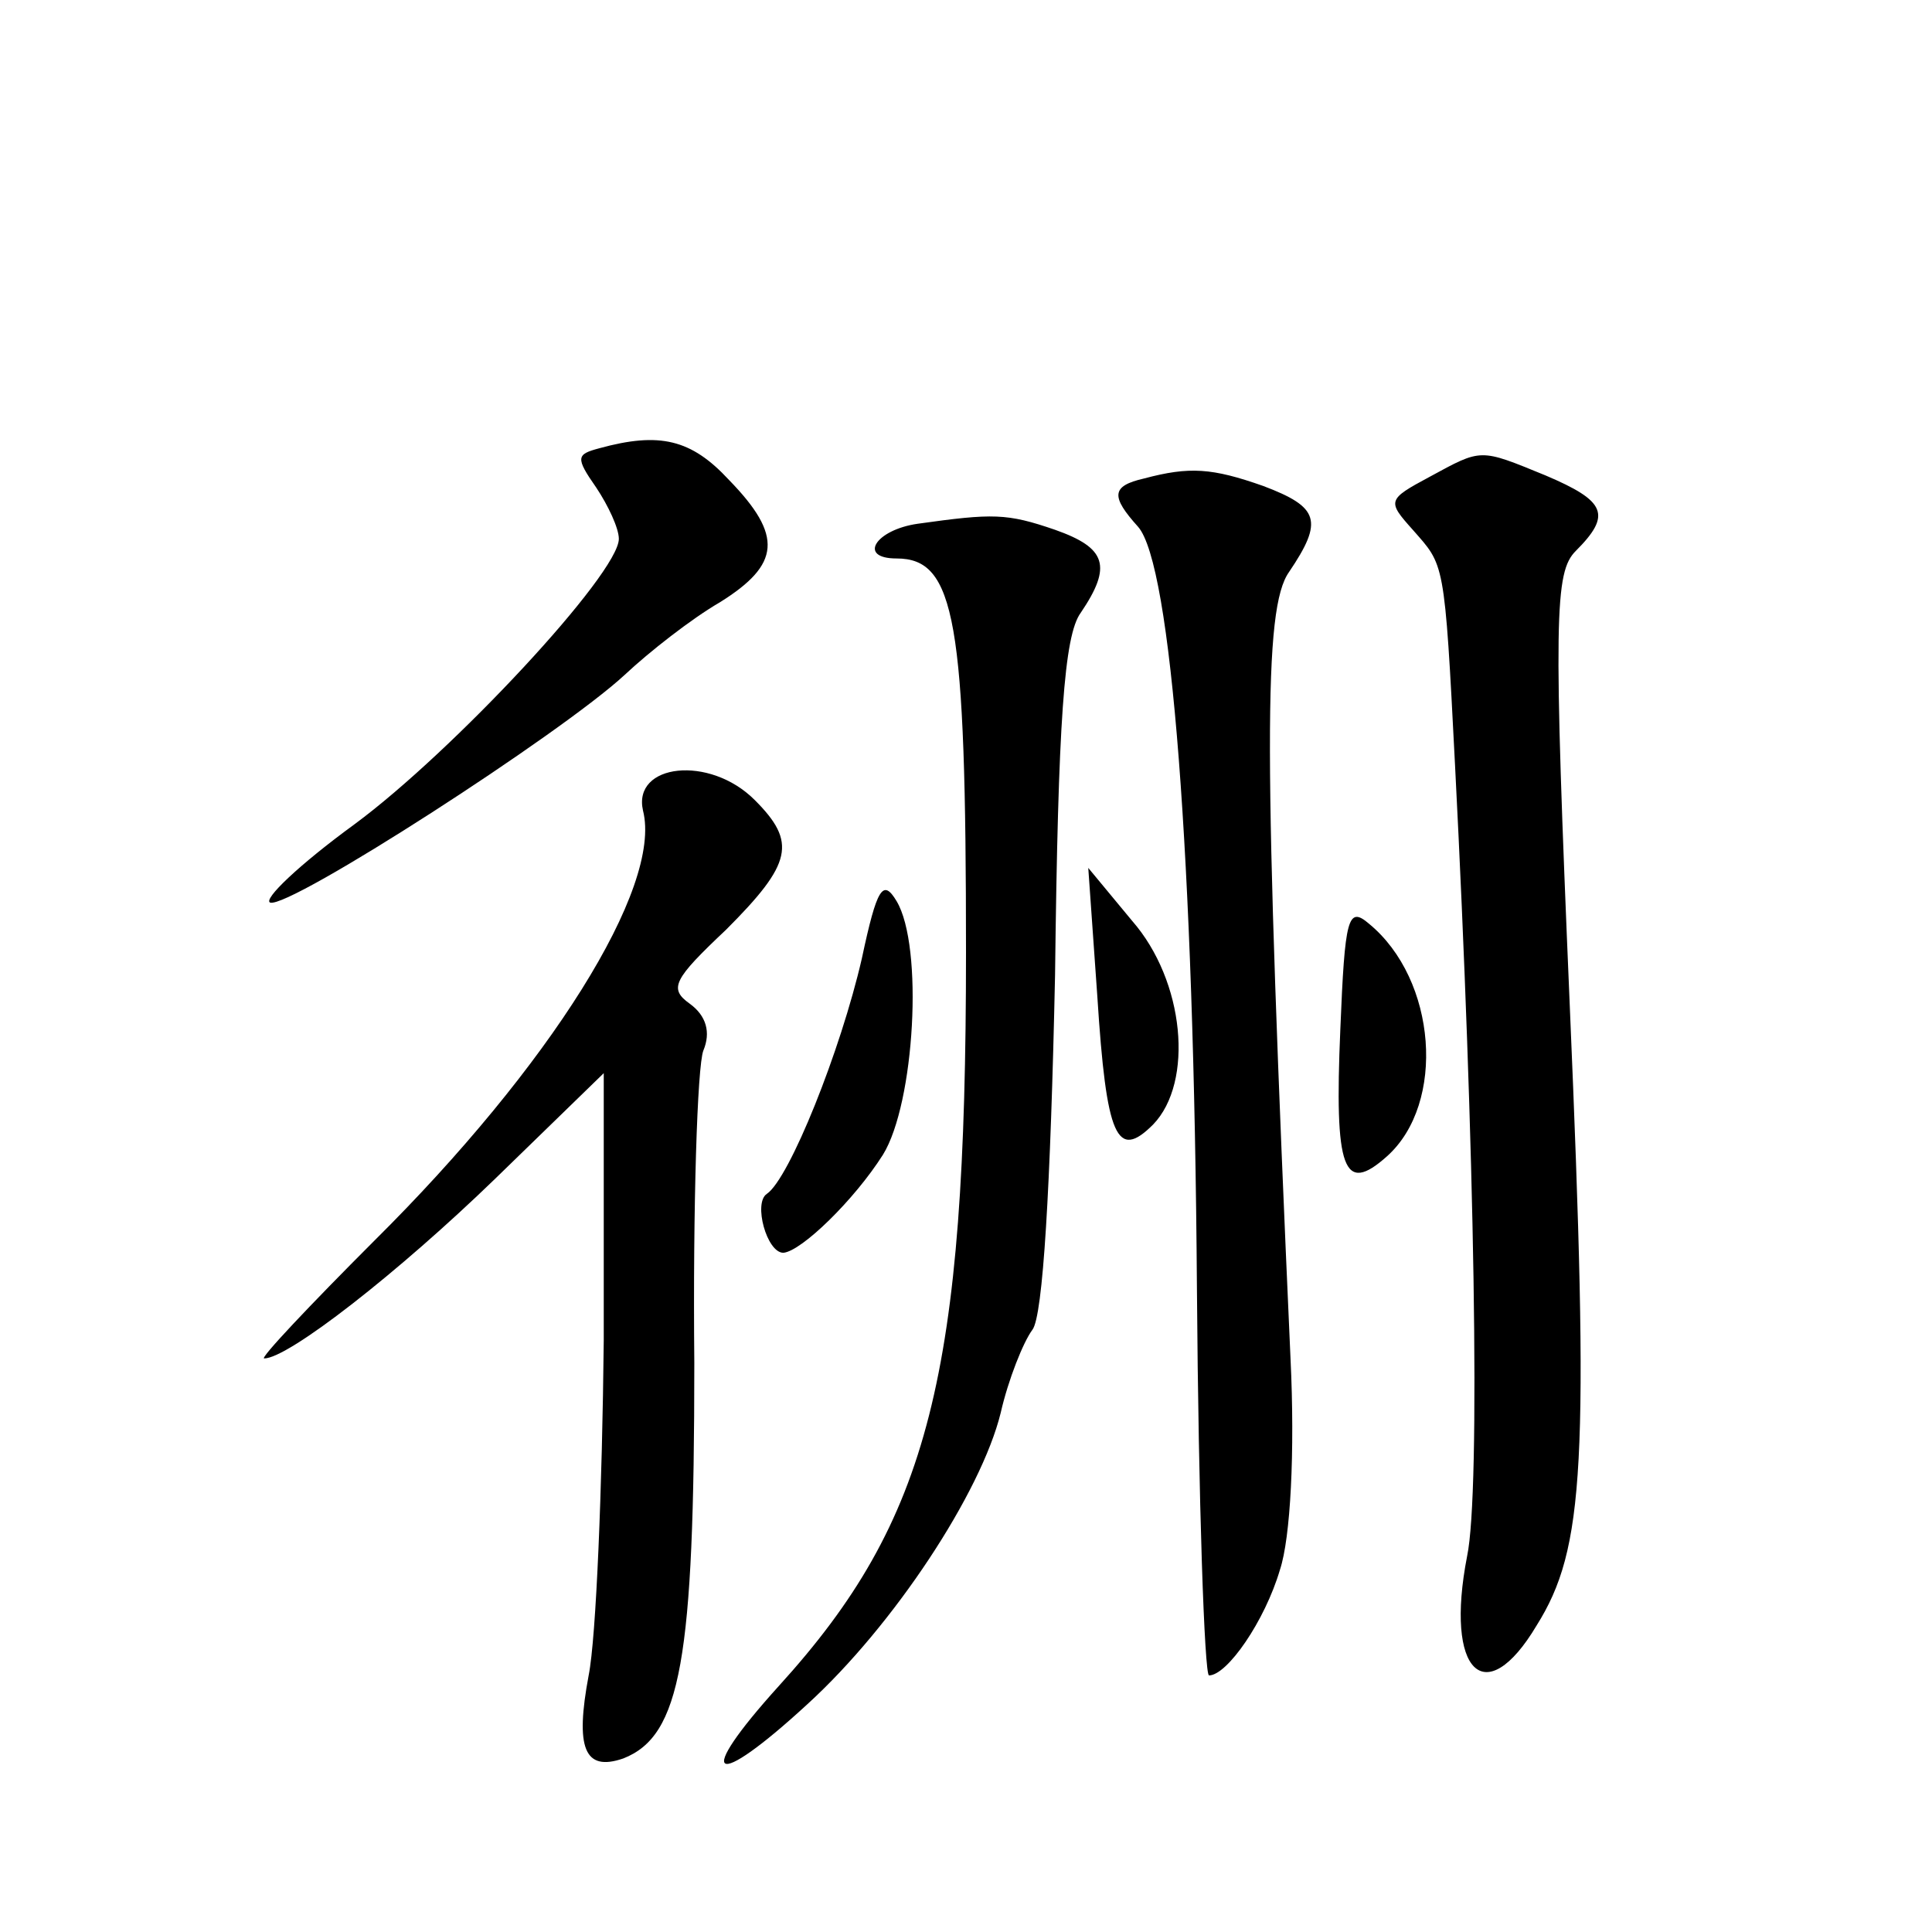
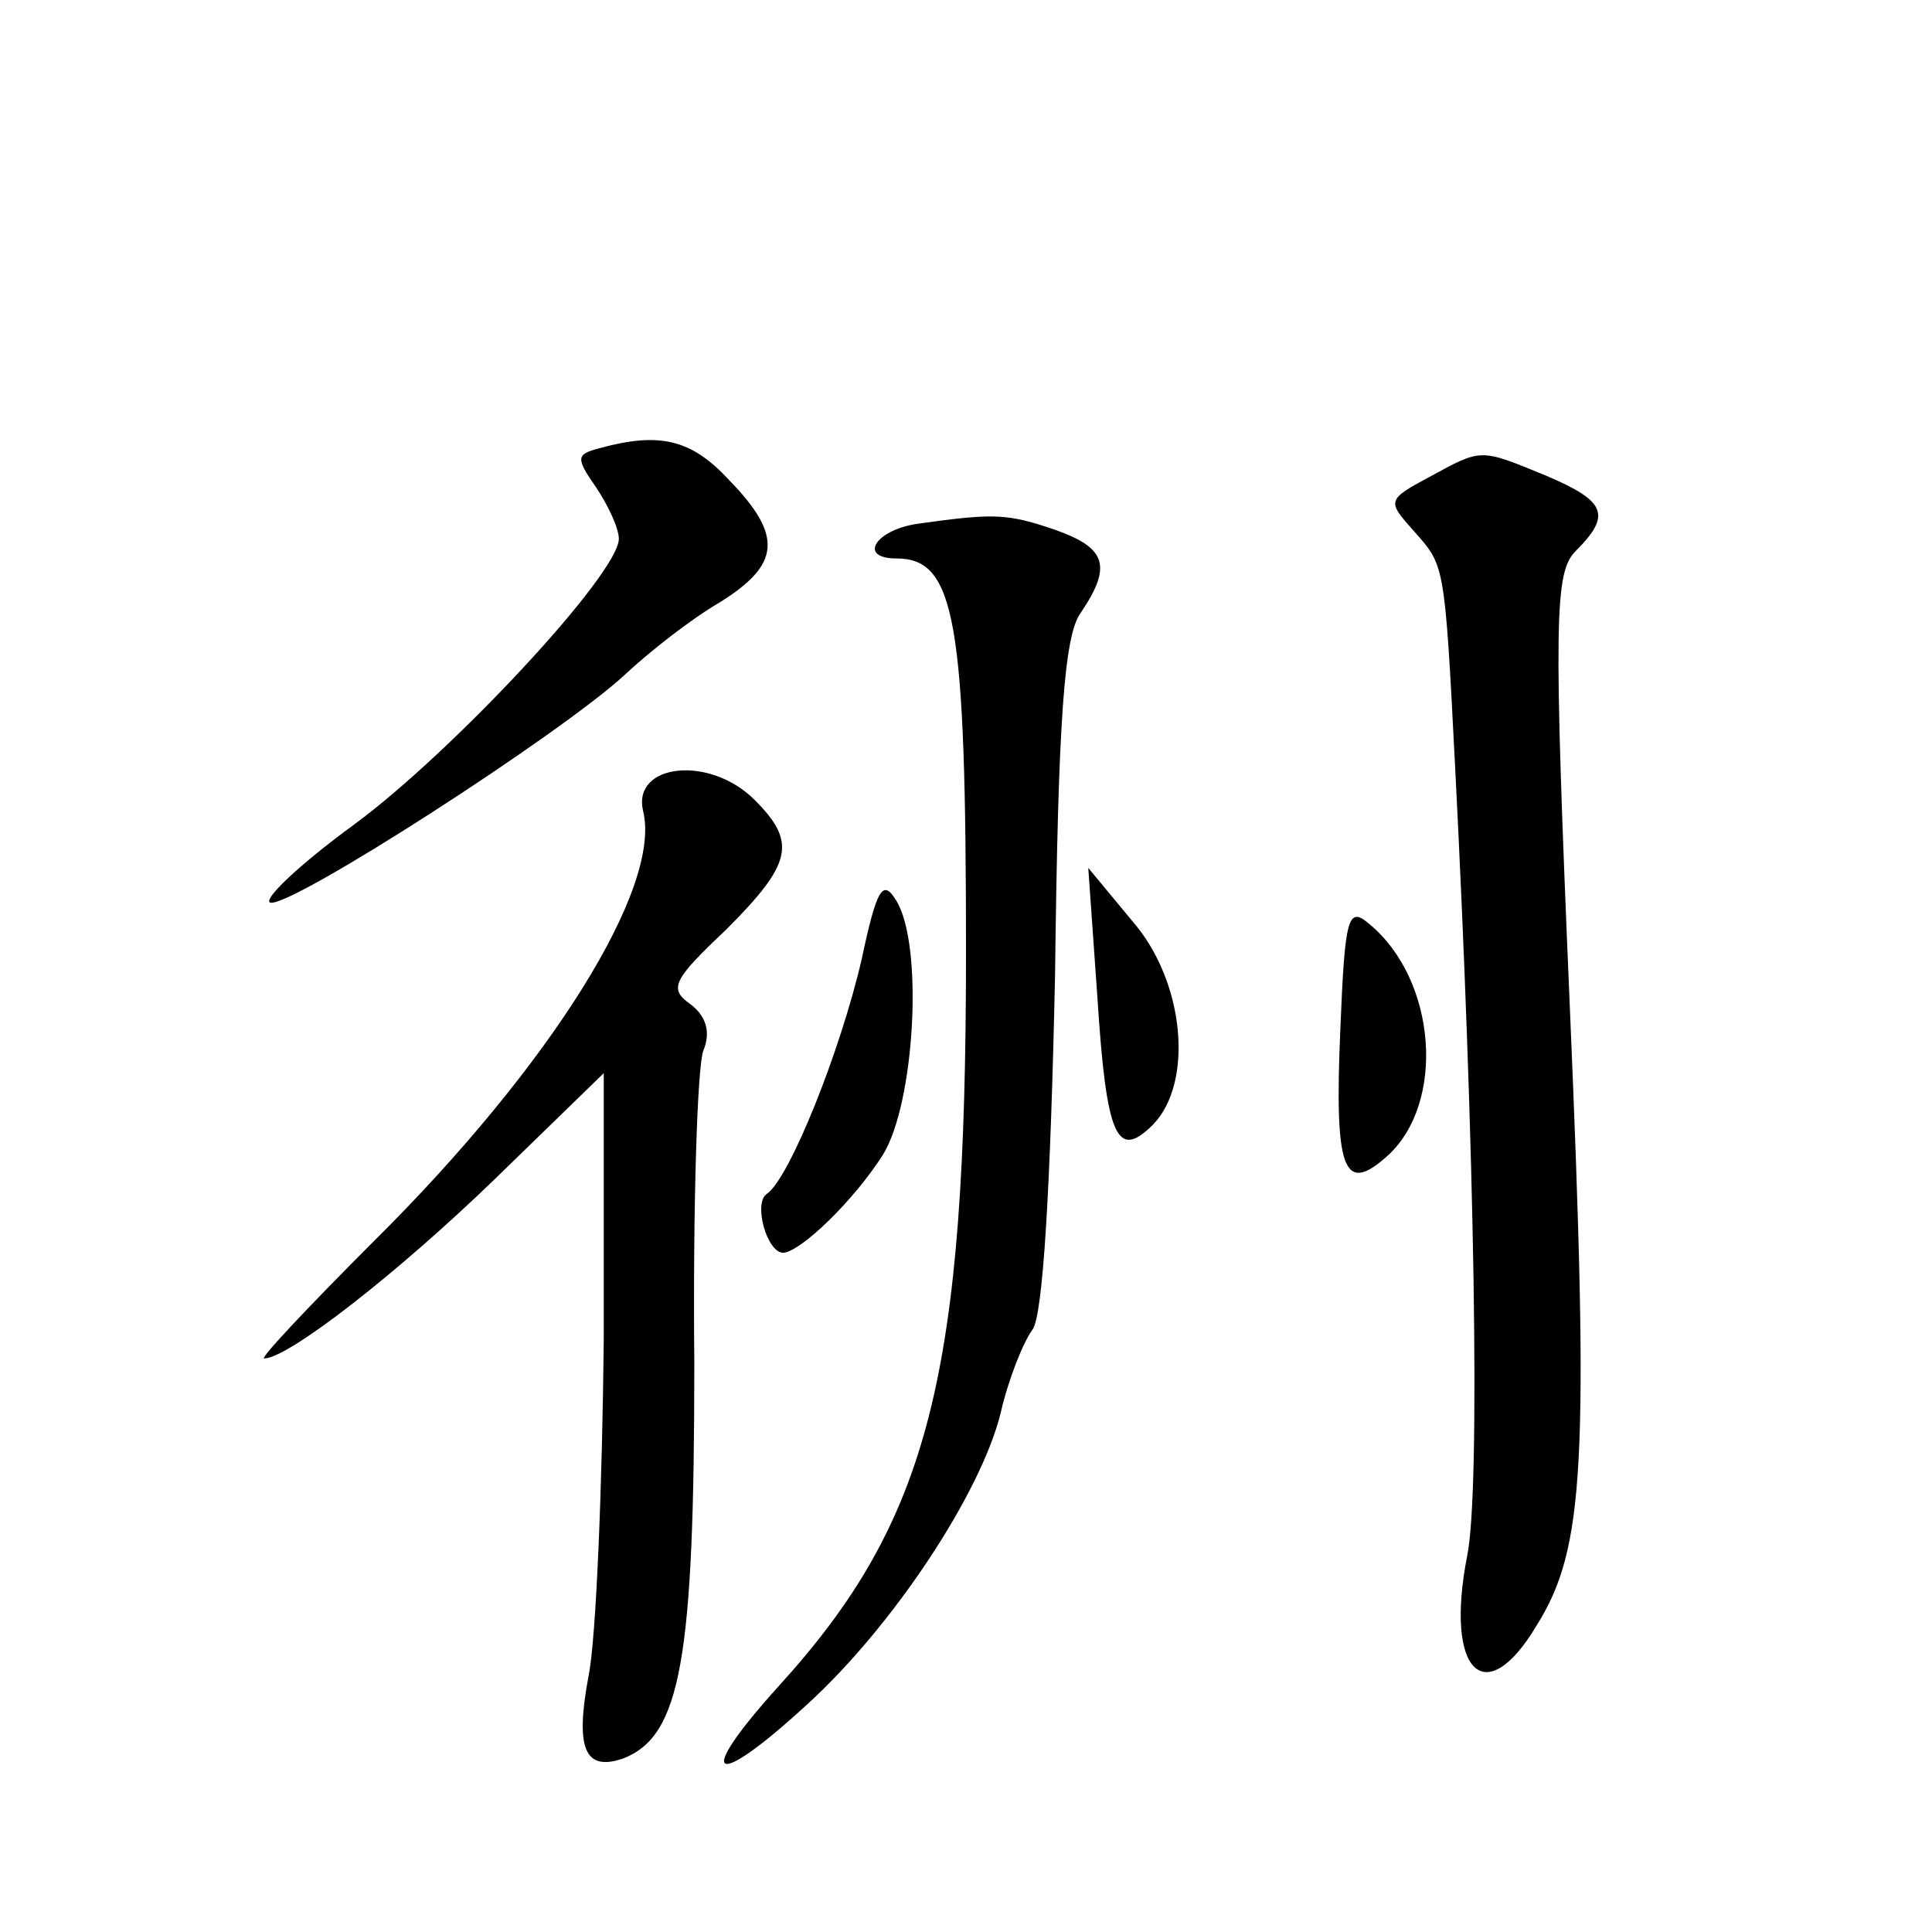
<svg xmlns="http://www.w3.org/2000/svg" version="1.0" width="128pt" height="128pt" viewBox="0 0 128 128" preserveAspectRatio="xMidYMid meet">
  <g transform="translate(0,128) scale(0.1,-0.1)" fill="#0" stroke="none">
-     <path d="M397 983 c-15 -4 -16 -6 -2 -26 8 -12 15 -27 15 -34 0 -23 -110 -141 -175 -189 -37 -27 -61 -50 -56 -52 13 -4 193 112 235 151 16 15 44 37 63 48 40 25 42 44 6 81 -25 27 -46 32 -86 21z M947 964 c-28 -15 -28 -16 -11 -35 21 -24 21 -19 28 -156 13 -252 17 -481 8 -524 -15 -77 12 -103 46 -46 32 51 35 107 22 411 -11 258 -10 287 4 301 24 24 20 33 -20 50 -44 18 -42 18 -77 -1z M758 963 c-22 -5 -22 -12 -4 -32 22 -25 37 -218 39 -505 1 -141 5 -256 8 -256 12 0 37 36 47 70 7 21 10 78 7 140 -18 402 -18 497 -1 521 23 34 20 43 -17 57 -34 12 -49 13 -79 5z M608 933 c-28 -4 -40 -23 -14 -23 39 0 46 -41 46 -261 0 -280 -24 -376 -124 -486 -57 -63 -44 -70 19 -12 57 52 115 140 128 193 5 22 15 47 21 55 7 9 12 94 15 235 2 168 6 225 17 240 21 31 17 43 -17 55 -32 11 -41 11 -91 4z M426 743 c13 -51 -62 -170 -178 -285 -43 -43 -76 -78 -73 -78 16 0 89 57 153 119 l72 70 0 -177 c-1 -97 -5 -197 -10 -222 -9 -48 -3 -64 23 -55 38 15 47 65 47 262 -1 104 2 197 6 207 5 12 2 23 -9 31 -14 10 -11 16 24 49 44 44 47 58 19 86 -30 30 -81 24 -74 -7z M571 645 c-14 -61 -48 -146 -63 -156 -9 -6 0 -39 11 -39 12 1 47 35 66 65 21 34 27 138 9 168 -9 15 -13 9 -23 -38z M727 620 c6 -94 13 -109 37 -85 27 28 21 95 -14 135 l-29 35 6 -85z M888 598 c-4 -93 2 -110 31 -84 39 35 33 117 -12 154 -14 12 -16 4 -19 -70z" />
+     <path d="M397 983 c-15 -4 -16 -6 -2 -26 8 -12 15 -27 15 -34 0 -23 -110 -141 -175 -189 -37 -27 -61 -50 -56 -52 13 -4 193 112 235 151 16 15 44 37 63 48 40 25 42 44 6 81 -25 27 -46 32 -86 21z M947 964 c-28 -15 -28 -16 -11 -35 21 -24 21 -19 28 -156 13 -252 17 -481 8 -524 -15 -77 12 -103 46 -46 32 51 35 107 22 411 -11 258 -10 287 4 301 24 24 20 33 -20 50 -44 18 -42 18 -77 -1z M758 963 z M608 933 c-28 -4 -40 -23 -14 -23 39 0 46 -41 46 -261 0 -280 -24 -376 -124 -486 -57 -63 -44 -70 19 -12 57 52 115 140 128 193 5 22 15 47 21 55 7 9 12 94 15 235 2 168 6 225 17 240 21 31 17 43 -17 55 -32 11 -41 11 -91 4z M426 743 c13 -51 -62 -170 -178 -285 -43 -43 -76 -78 -73 -78 16 0 89 57 153 119 l72 70 0 -177 c-1 -97 -5 -197 -10 -222 -9 -48 -3 -64 23 -55 38 15 47 65 47 262 -1 104 2 197 6 207 5 12 2 23 -9 31 -14 10 -11 16 24 49 44 44 47 58 19 86 -30 30 -81 24 -74 -7z M571 645 c-14 -61 -48 -146 -63 -156 -9 -6 0 -39 11 -39 12 1 47 35 66 65 21 34 27 138 9 168 -9 15 -13 9 -23 -38z M727 620 c6 -94 13 -109 37 -85 27 28 21 95 -14 135 l-29 35 6 -85z M888 598 c-4 -93 2 -110 31 -84 39 35 33 117 -12 154 -14 12 -16 4 -19 -70z" />
  </g>
</svg>